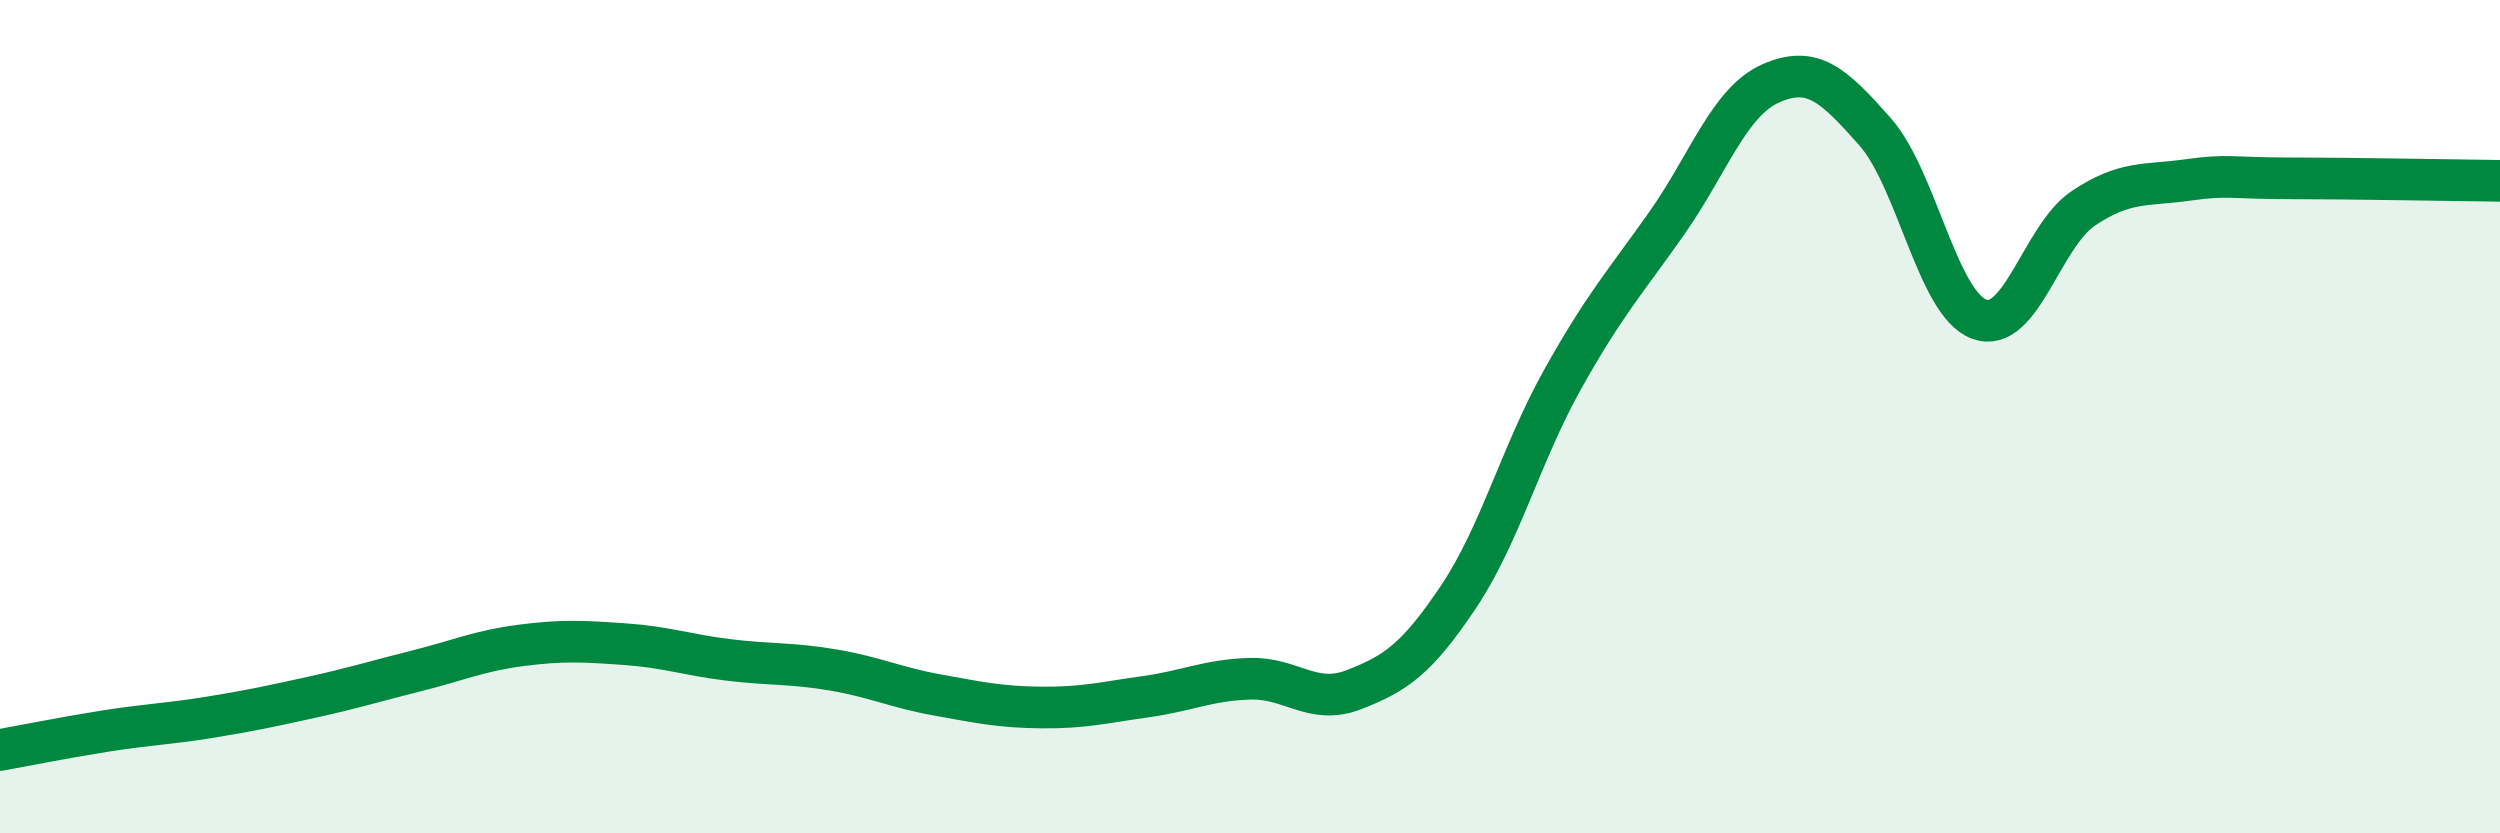
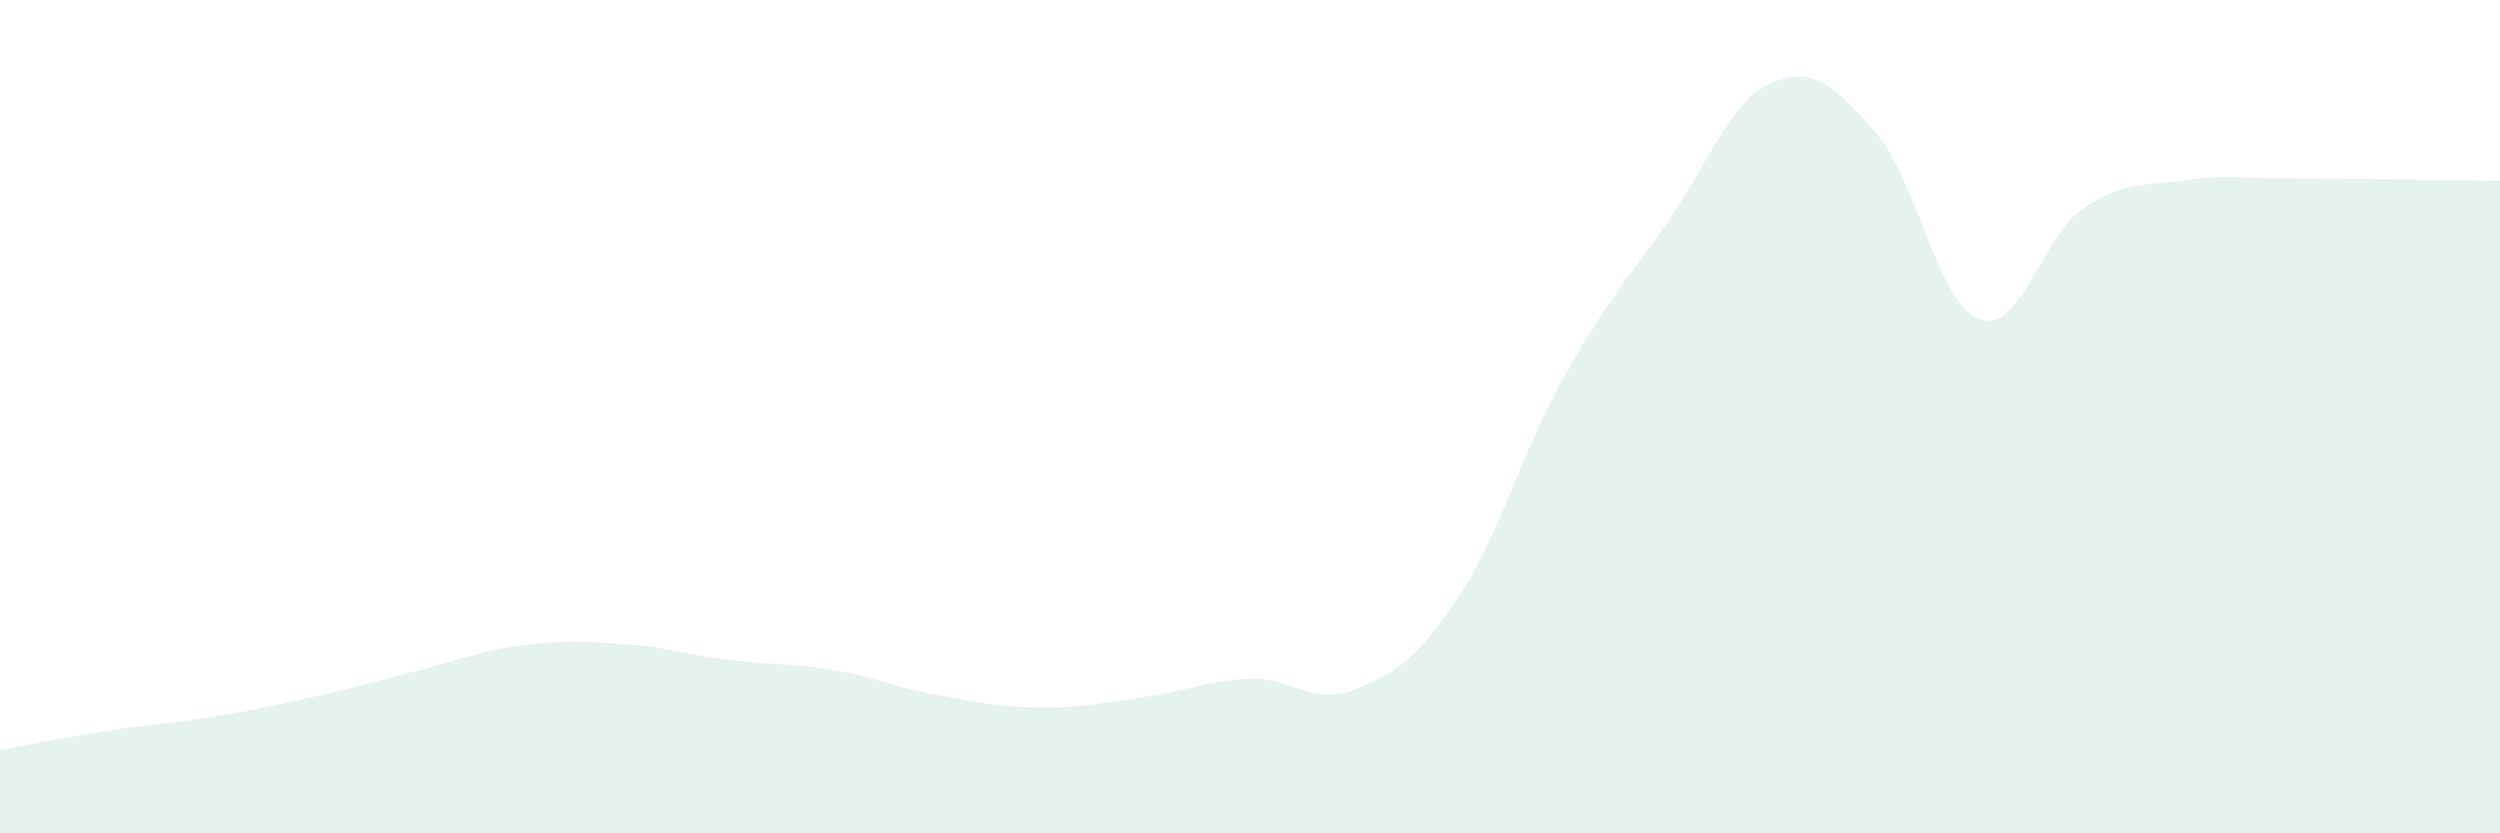
<svg xmlns="http://www.w3.org/2000/svg" width="60" height="20" viewBox="0 0 60 20">
  <path d="M 0,18 C 0.5,17.91 1.5,17.71 2.5,17.55 C 3.5,17.39 4,17.38 5,17.22 C 6,17.06 6.5,16.95 7.5,16.73 C 8.5,16.51 9,16.35 10,16.1 C 11,15.85 11.5,15.62 12.5,15.49 C 13.5,15.36 14,15.39 15,15.46 C 16,15.53 16.5,15.72 17.5,15.84 C 18.5,15.96 19,15.91 20,16.08 C 21,16.25 21.5,16.5 22.5,16.68 C 23.5,16.86 24,16.97 25,16.98 C 26,16.99 26.5,16.86 27.5,16.72 C 28.5,16.58 29,16.32 30,16.29 C 31,16.26 31.5,16.94 32.5,16.55 C 33.5,16.16 34,15.82 35,14.33 C 36,12.84 36.5,10.9 37.5,9.11 C 38.5,7.32 39,6.78 40,5.36 C 41,3.94 41.5,2.44 42.5,2 C 43.5,1.56 44,2.03 45,3.16 C 46,4.29 46.5,7.29 47.5,7.66 C 48.5,8.03 49,5.67 50,5 C 51,4.33 51.5,4.46 52.5,4.32 C 53.5,4.18 53.5,4.28 55,4.28 C 56.5,4.28 59,4.33 60,4.34L60 20L0 20Z" fill="#008740" opacity="0.1" stroke-linecap="round" stroke-linejoin="round" />
-   <path d="M 0,18 C 0.5,17.91 1.5,17.71 2.5,17.55 C 3.5,17.39 4,17.38 5,17.22 C 6,17.06 6.5,16.95 7.5,16.73 C 8.5,16.51 9,16.35 10,16.1 C 11,15.85 11.5,15.62 12.5,15.49 C 13.5,15.36 14,15.39 15,15.46 C 16,15.53 16.5,15.72 17.5,15.84 C 18.5,15.96 19,15.91 20,16.08 C 21,16.25 21.5,16.5 22.5,16.68 C 23.5,16.86 24,16.97 25,16.98 C 26,16.99 26.5,16.86 27.5,16.72 C 28.5,16.58 29,16.32 30,16.29 C 31,16.26 31.5,16.94 32.5,16.55 C 33.5,16.16 34,15.82 35,14.33 C 36,12.84 36.5,10.9 37.5,9.11 C 38.5,7.32 39,6.78 40,5.36 C 41,3.94 41.5,2.44 42.5,2 C 43.5,1.56 44,2.03 45,3.16 C 46,4.29 46.5,7.29 47.5,7.66 C 48.5,8.03 49,5.67 50,5 C 51,4.33 51.5,4.46 52.5,4.32 C 53.5,4.18 53.5,4.28 55,4.28 C 56.5,4.28 59,4.33 60,4.34" stroke="#008740" stroke-width="1" fill="none" stroke-linecap="round" stroke-linejoin="round" />
</svg>